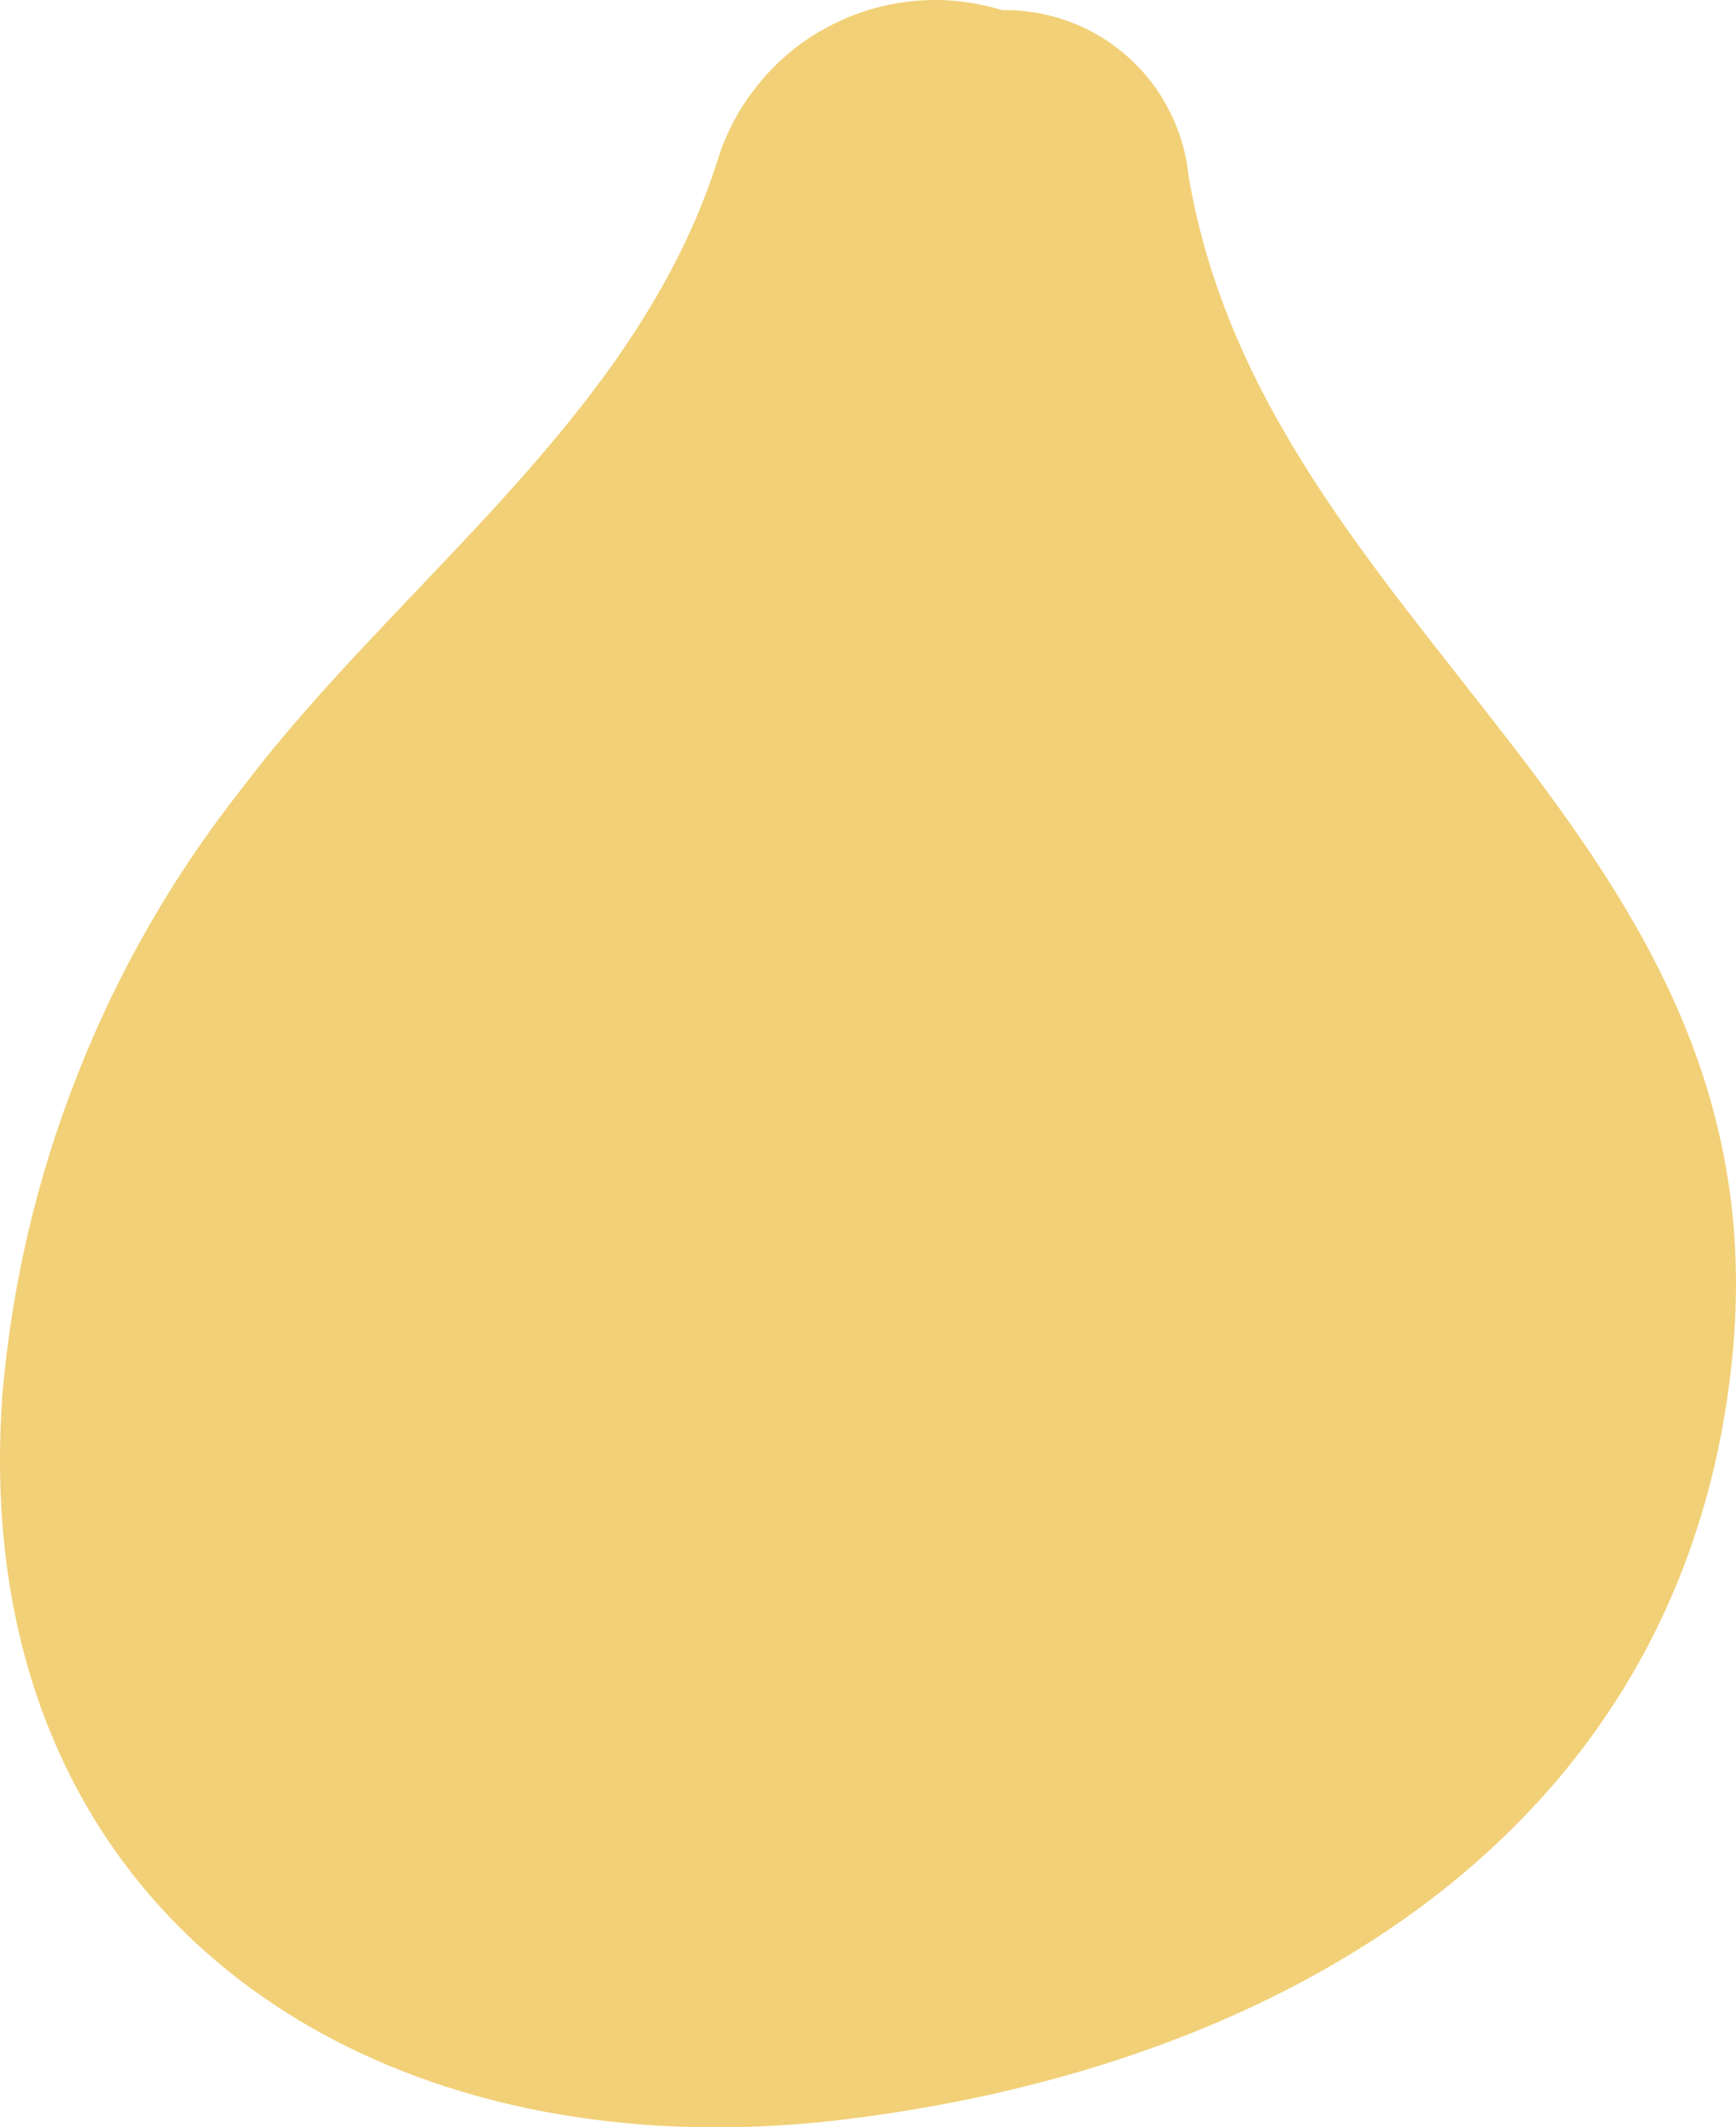
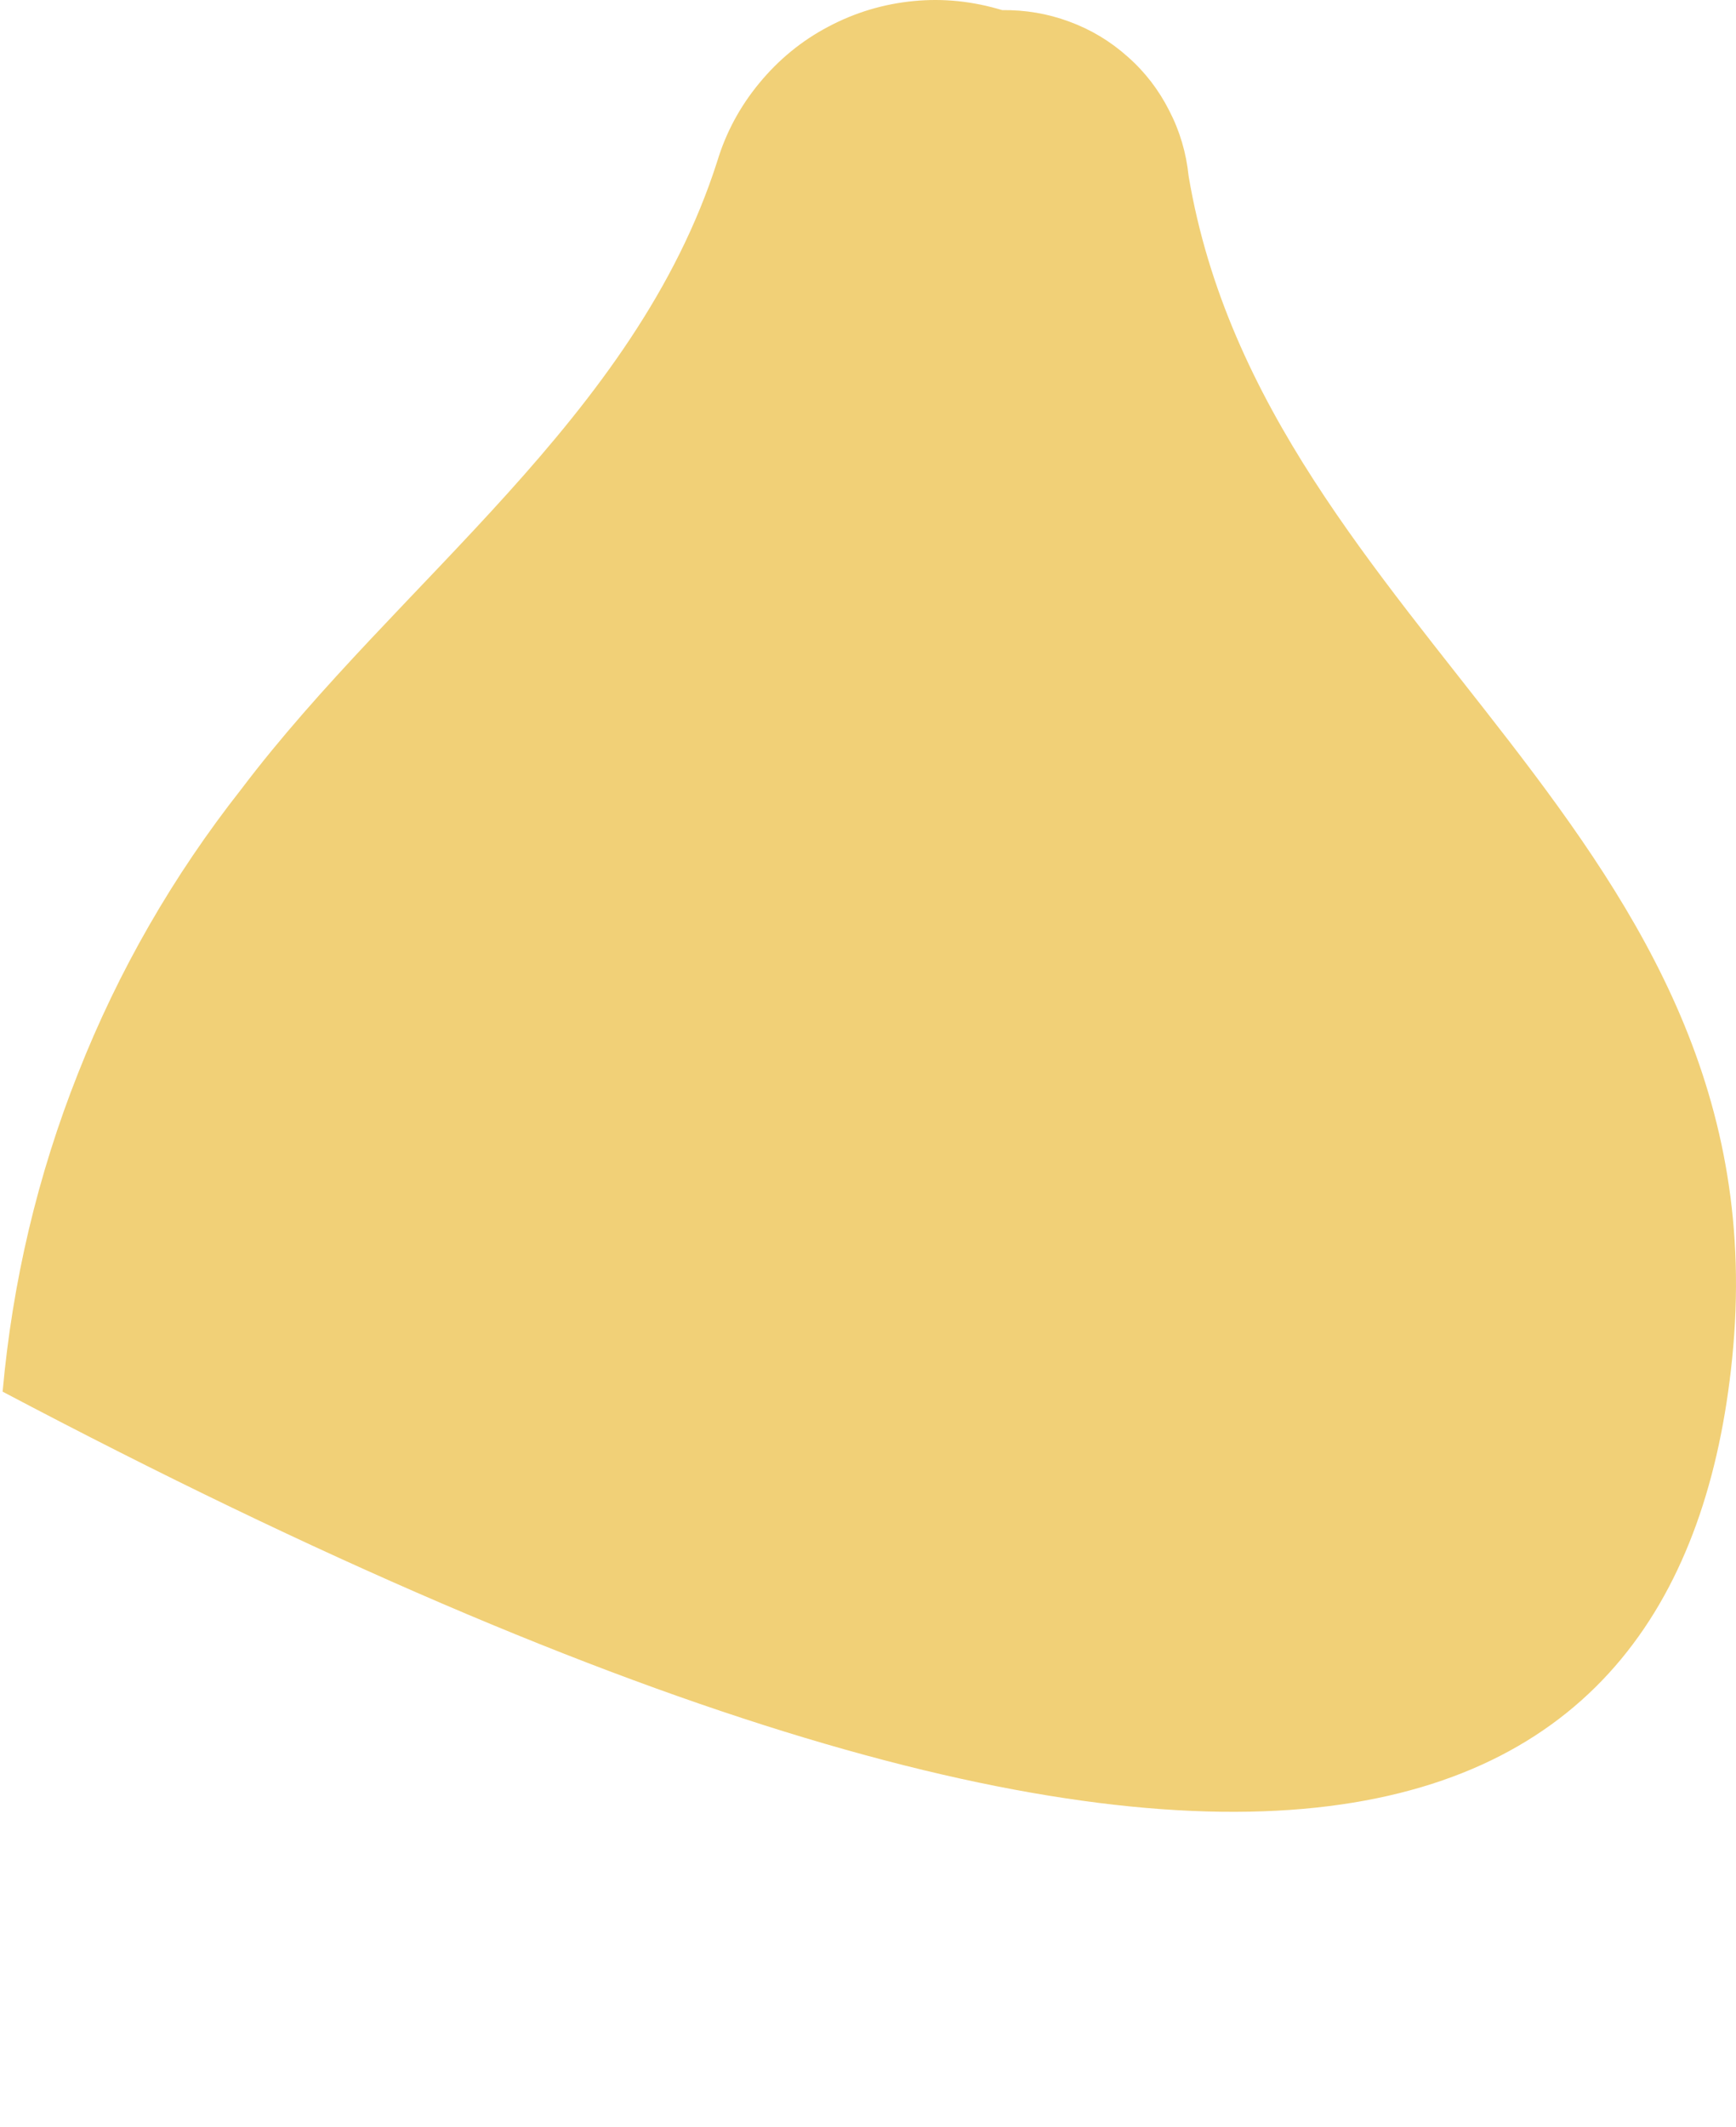
<svg xmlns="http://www.w3.org/2000/svg" width="200" height="245" viewBox="0 0 200 245" fill="none">
-   <path d="M136.939 20.283C136.663 17.613 135.927 15.097 134.701 12.734C133.506 10.371 131.912 8.284 129.92 6.535C127.928 4.756 125.69 3.405 123.177 2.485C120.694 1.564 118.12 1.135 115.453 1.165C112.112 0.153 108.71 -0.216 105.247 0.122C101.783 0.459 98.504 1.441 95.439 3.068C92.343 4.694 89.707 6.873 87.5 9.543C85.263 12.243 83.638 15.25 82.627 18.595C73.156 48.176 45.939 66.895 27.794 90.892C19.948 100.865 13.665 111.758 9.006 123.573C4.317 135.387 1.436 147.631 0.302 160.273C-4.173 219.682 41.771 250.89 97.4 244.077C147.482 237.971 194.009 211.151 199.556 156.468C205.717 95.832 145.827 72.971 136.939 20.283Z" fill="#F1D077" />
+   <path d="M136.939 20.283C136.663 17.613 135.927 15.097 134.701 12.734C133.506 10.371 131.912 8.284 129.92 6.535C127.928 4.756 125.69 3.405 123.177 2.485C120.694 1.564 118.12 1.135 115.453 1.165C112.112 0.153 108.71 -0.216 105.247 0.122C101.783 0.459 98.504 1.441 95.439 3.068C92.343 4.694 89.707 6.873 87.5 9.543C85.263 12.243 83.638 15.25 82.627 18.595C73.156 48.176 45.939 66.895 27.794 90.892C19.948 100.865 13.665 111.758 9.006 123.573C4.317 135.387 1.436 147.631 0.302 160.273C147.482 237.971 194.009 211.151 199.556 156.468C205.717 95.832 145.827 72.971 136.939 20.283Z" fill="#F1D077" />
</svg>